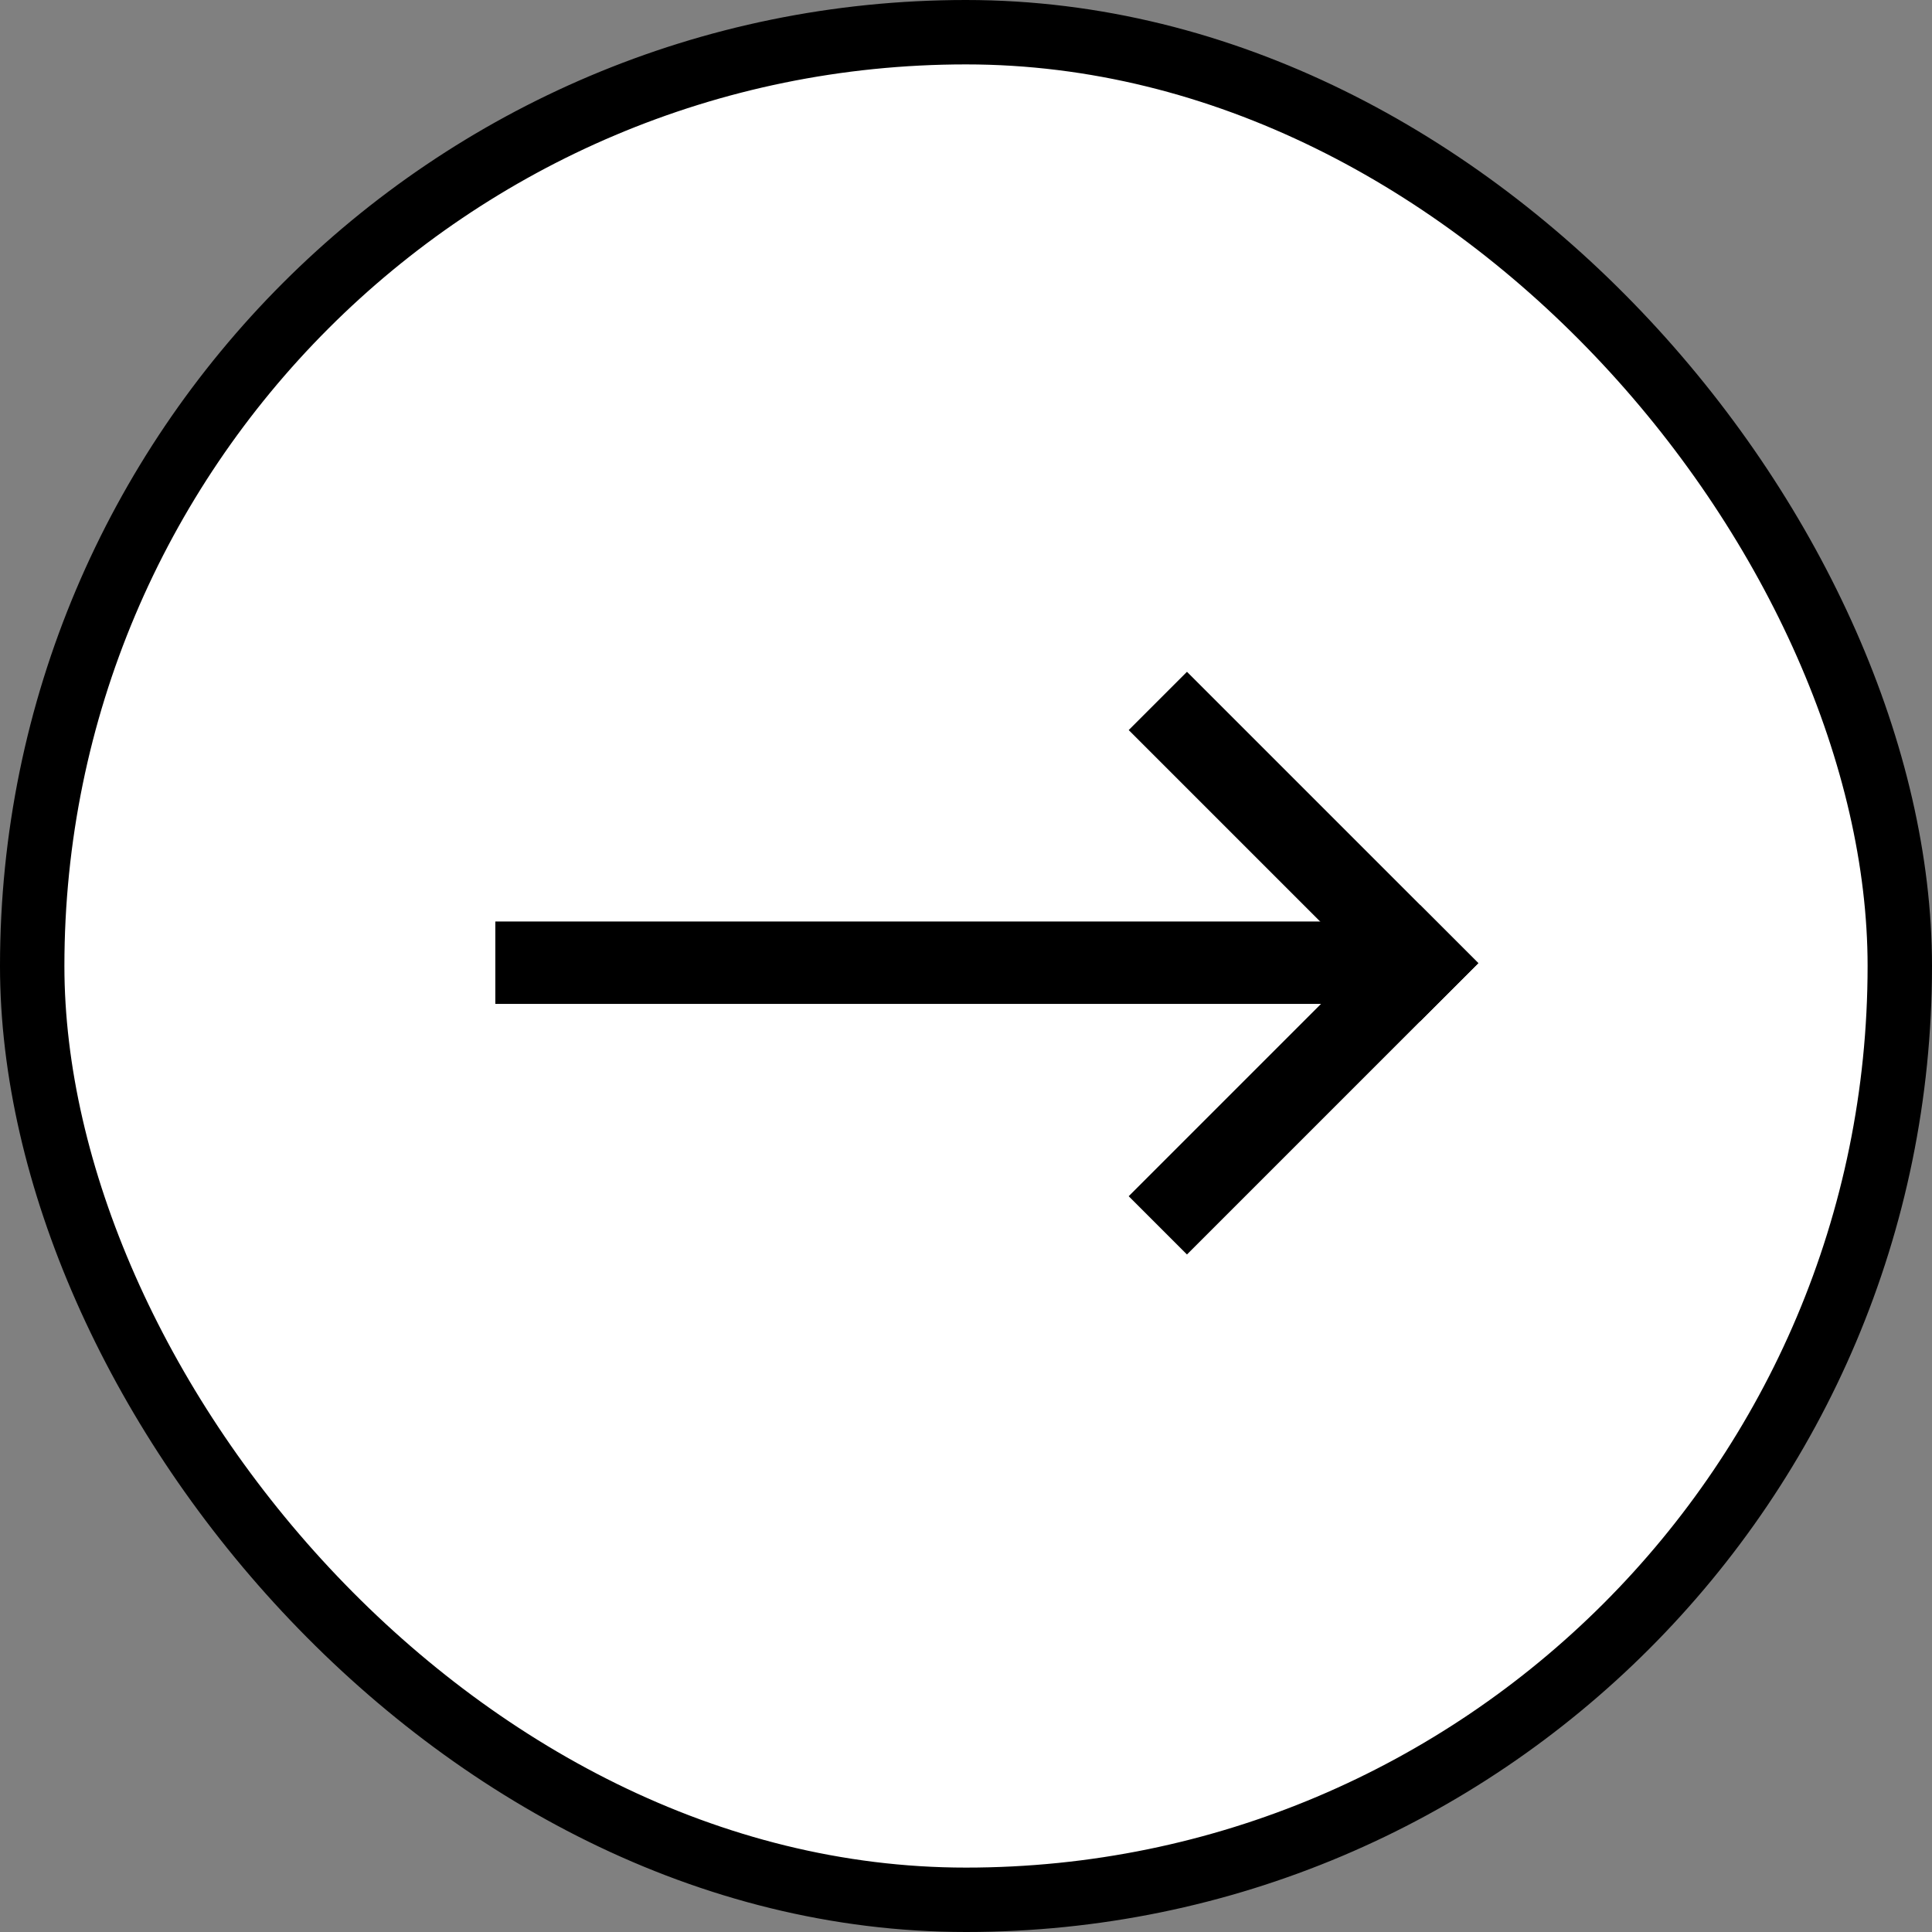
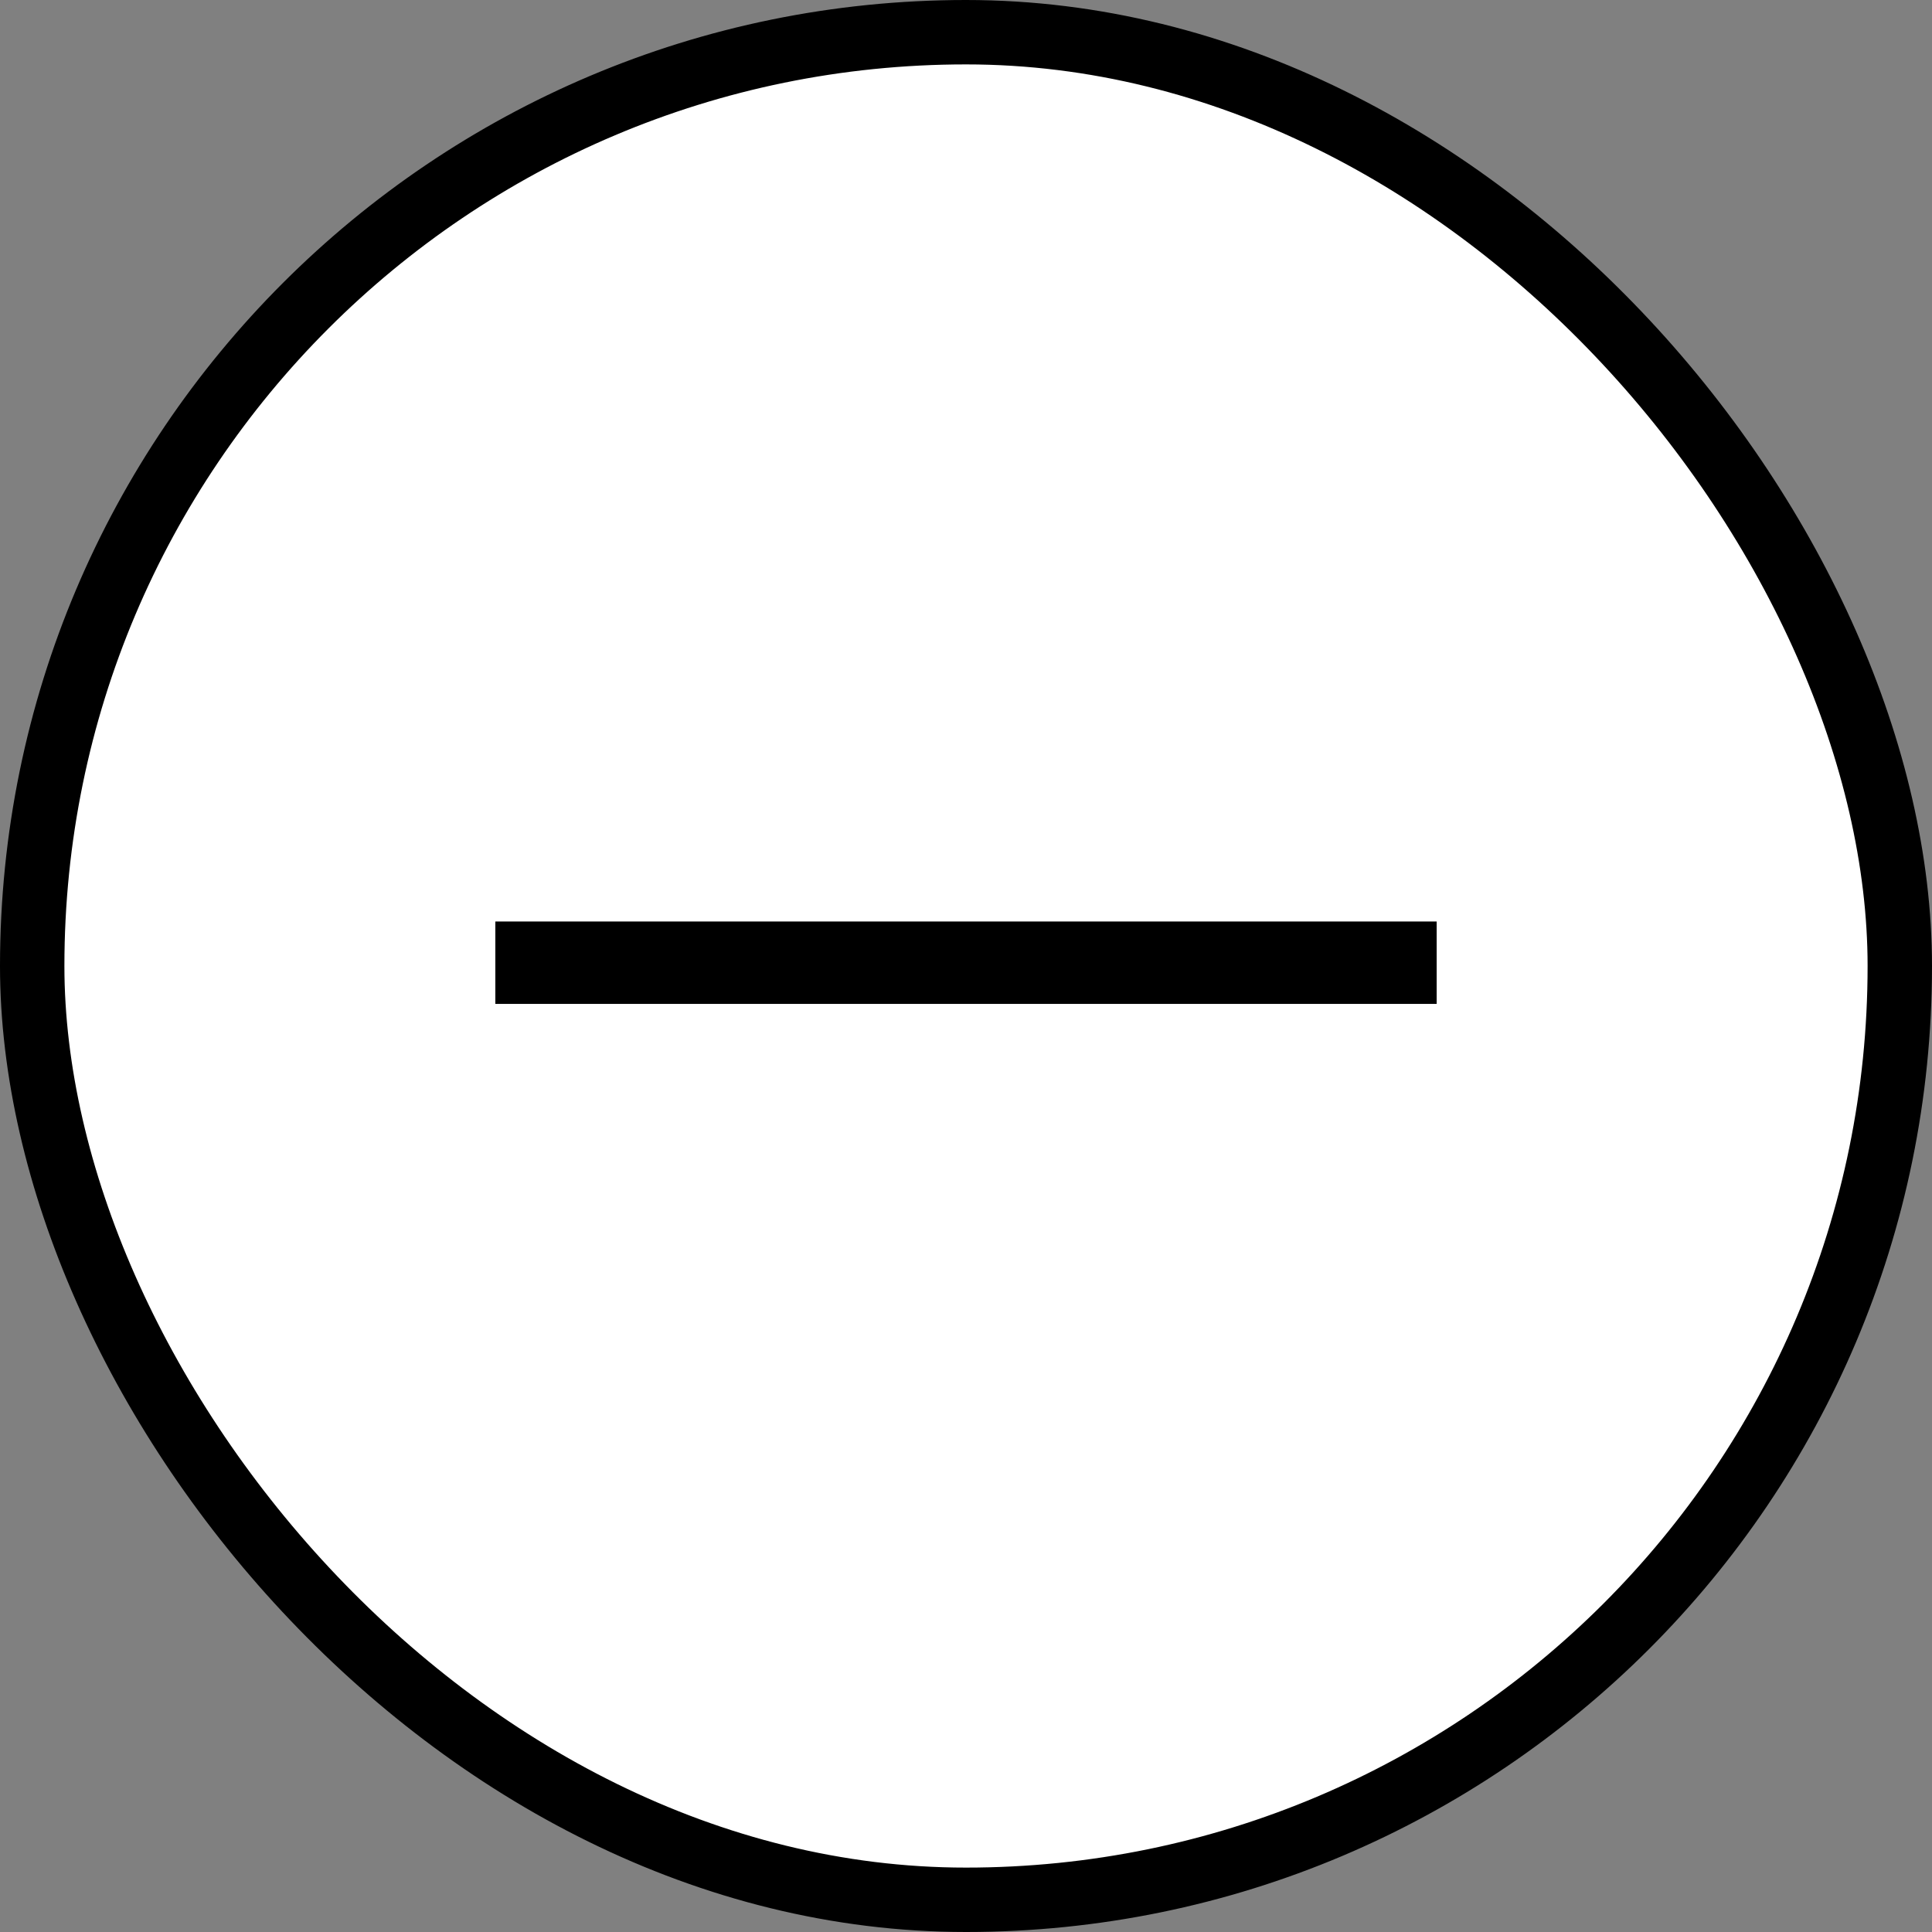
<svg xmlns="http://www.w3.org/2000/svg" width="60" height="60" viewBox="0 0 60 60" fill="none">
  <rect x="0" y="0" width="60" height="60" fill="#808080" stroke="none" />
  <rect x="1" y="1" width="58" height="58" rx="29" fill="white" stroke="#2075E4" style="fill:white;fill-opacity:1;stroke:#2075E4;stroke:color(display-p3 0.127 0.46 0.896);stroke-opacity:1;" stroke-width="2" />
-   <rect x="44.1" y="28.102" width="2.559" height="12.795" transform="rotate(45 44.1 28.102)" fill="#2075E4" style="fill:#2075E4;fill:color(display-p3 0.127 0.46 0.896);fill-opacity:1;" />
-   <rect x="45.91" y="29.911" width="2.559" height="12.795" transform="rotate(135 45.91 29.911)" fill="#2075E4" style="fill:#2075E4;fill:color(display-p3 0.127 0.46 0.896);fill-opacity:1;" />
  <rect x="44.617" y="28.618" width="2.559" height="29.234" transform="rotate(90 44.617 28.618)" fill="#2075E4" style="fill:#2075E4;fill:color(display-p3 0.127 0.46 0.896);fill-opacity:1;" />
</svg>